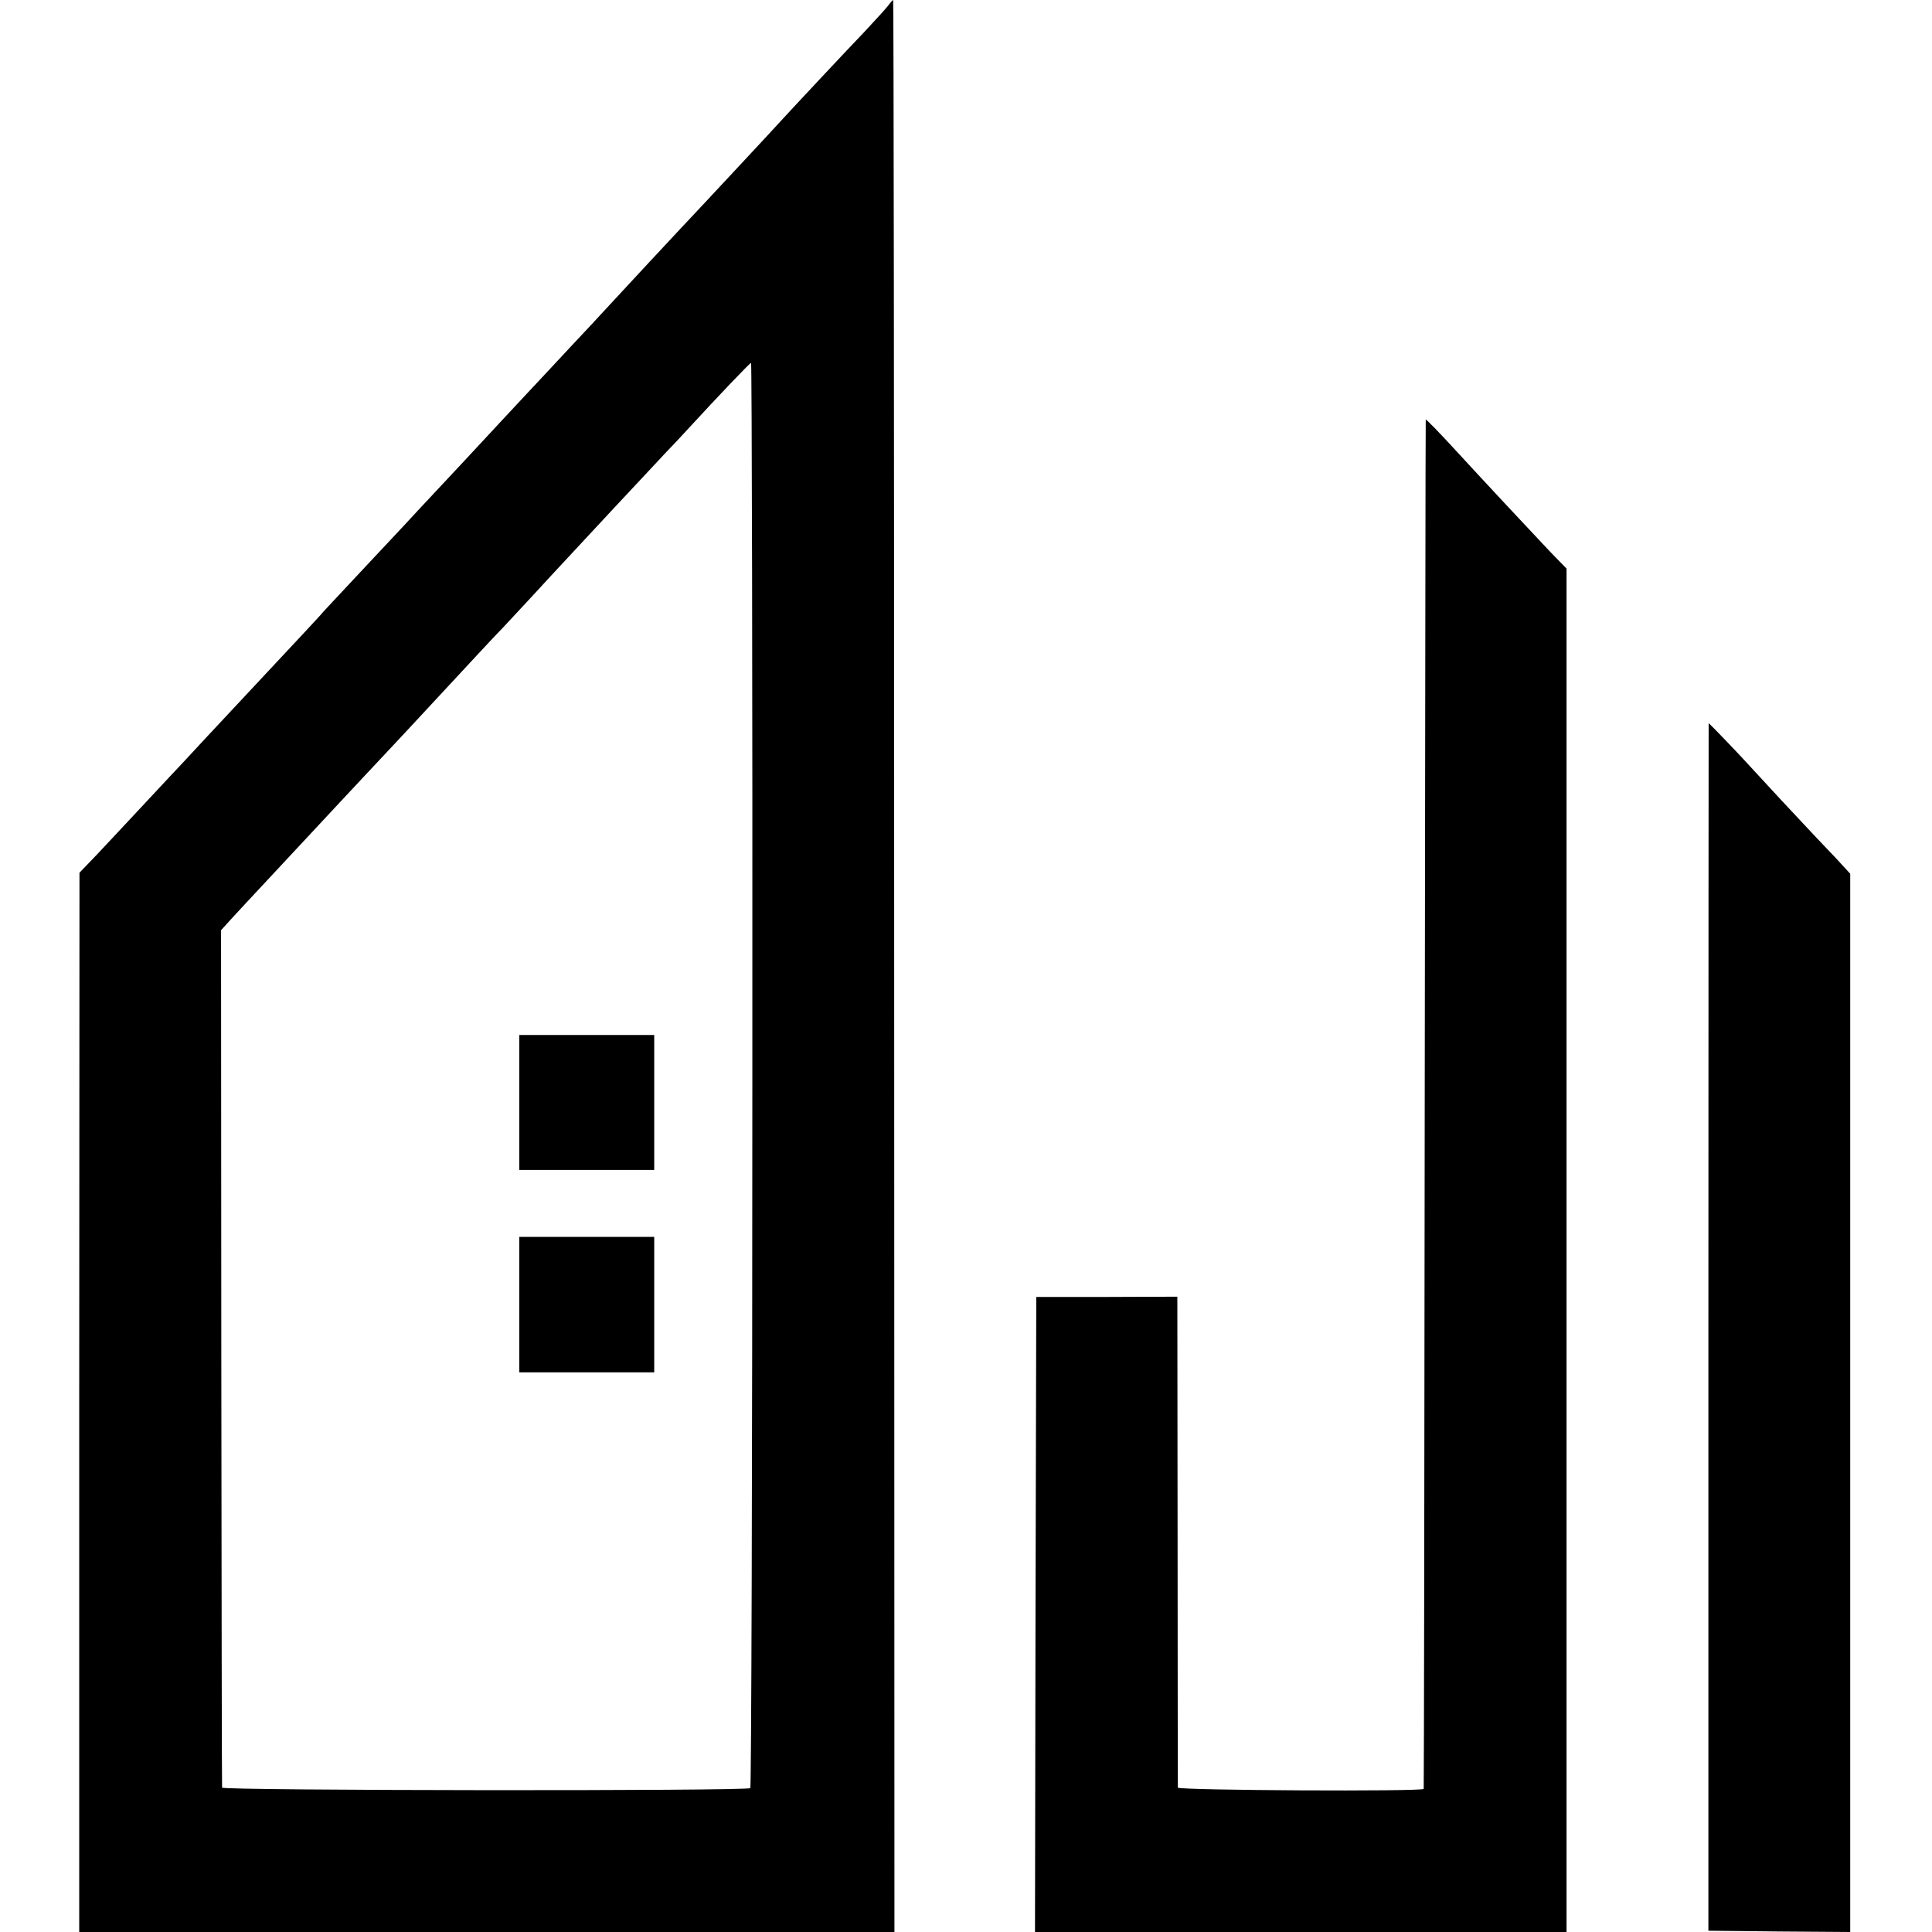
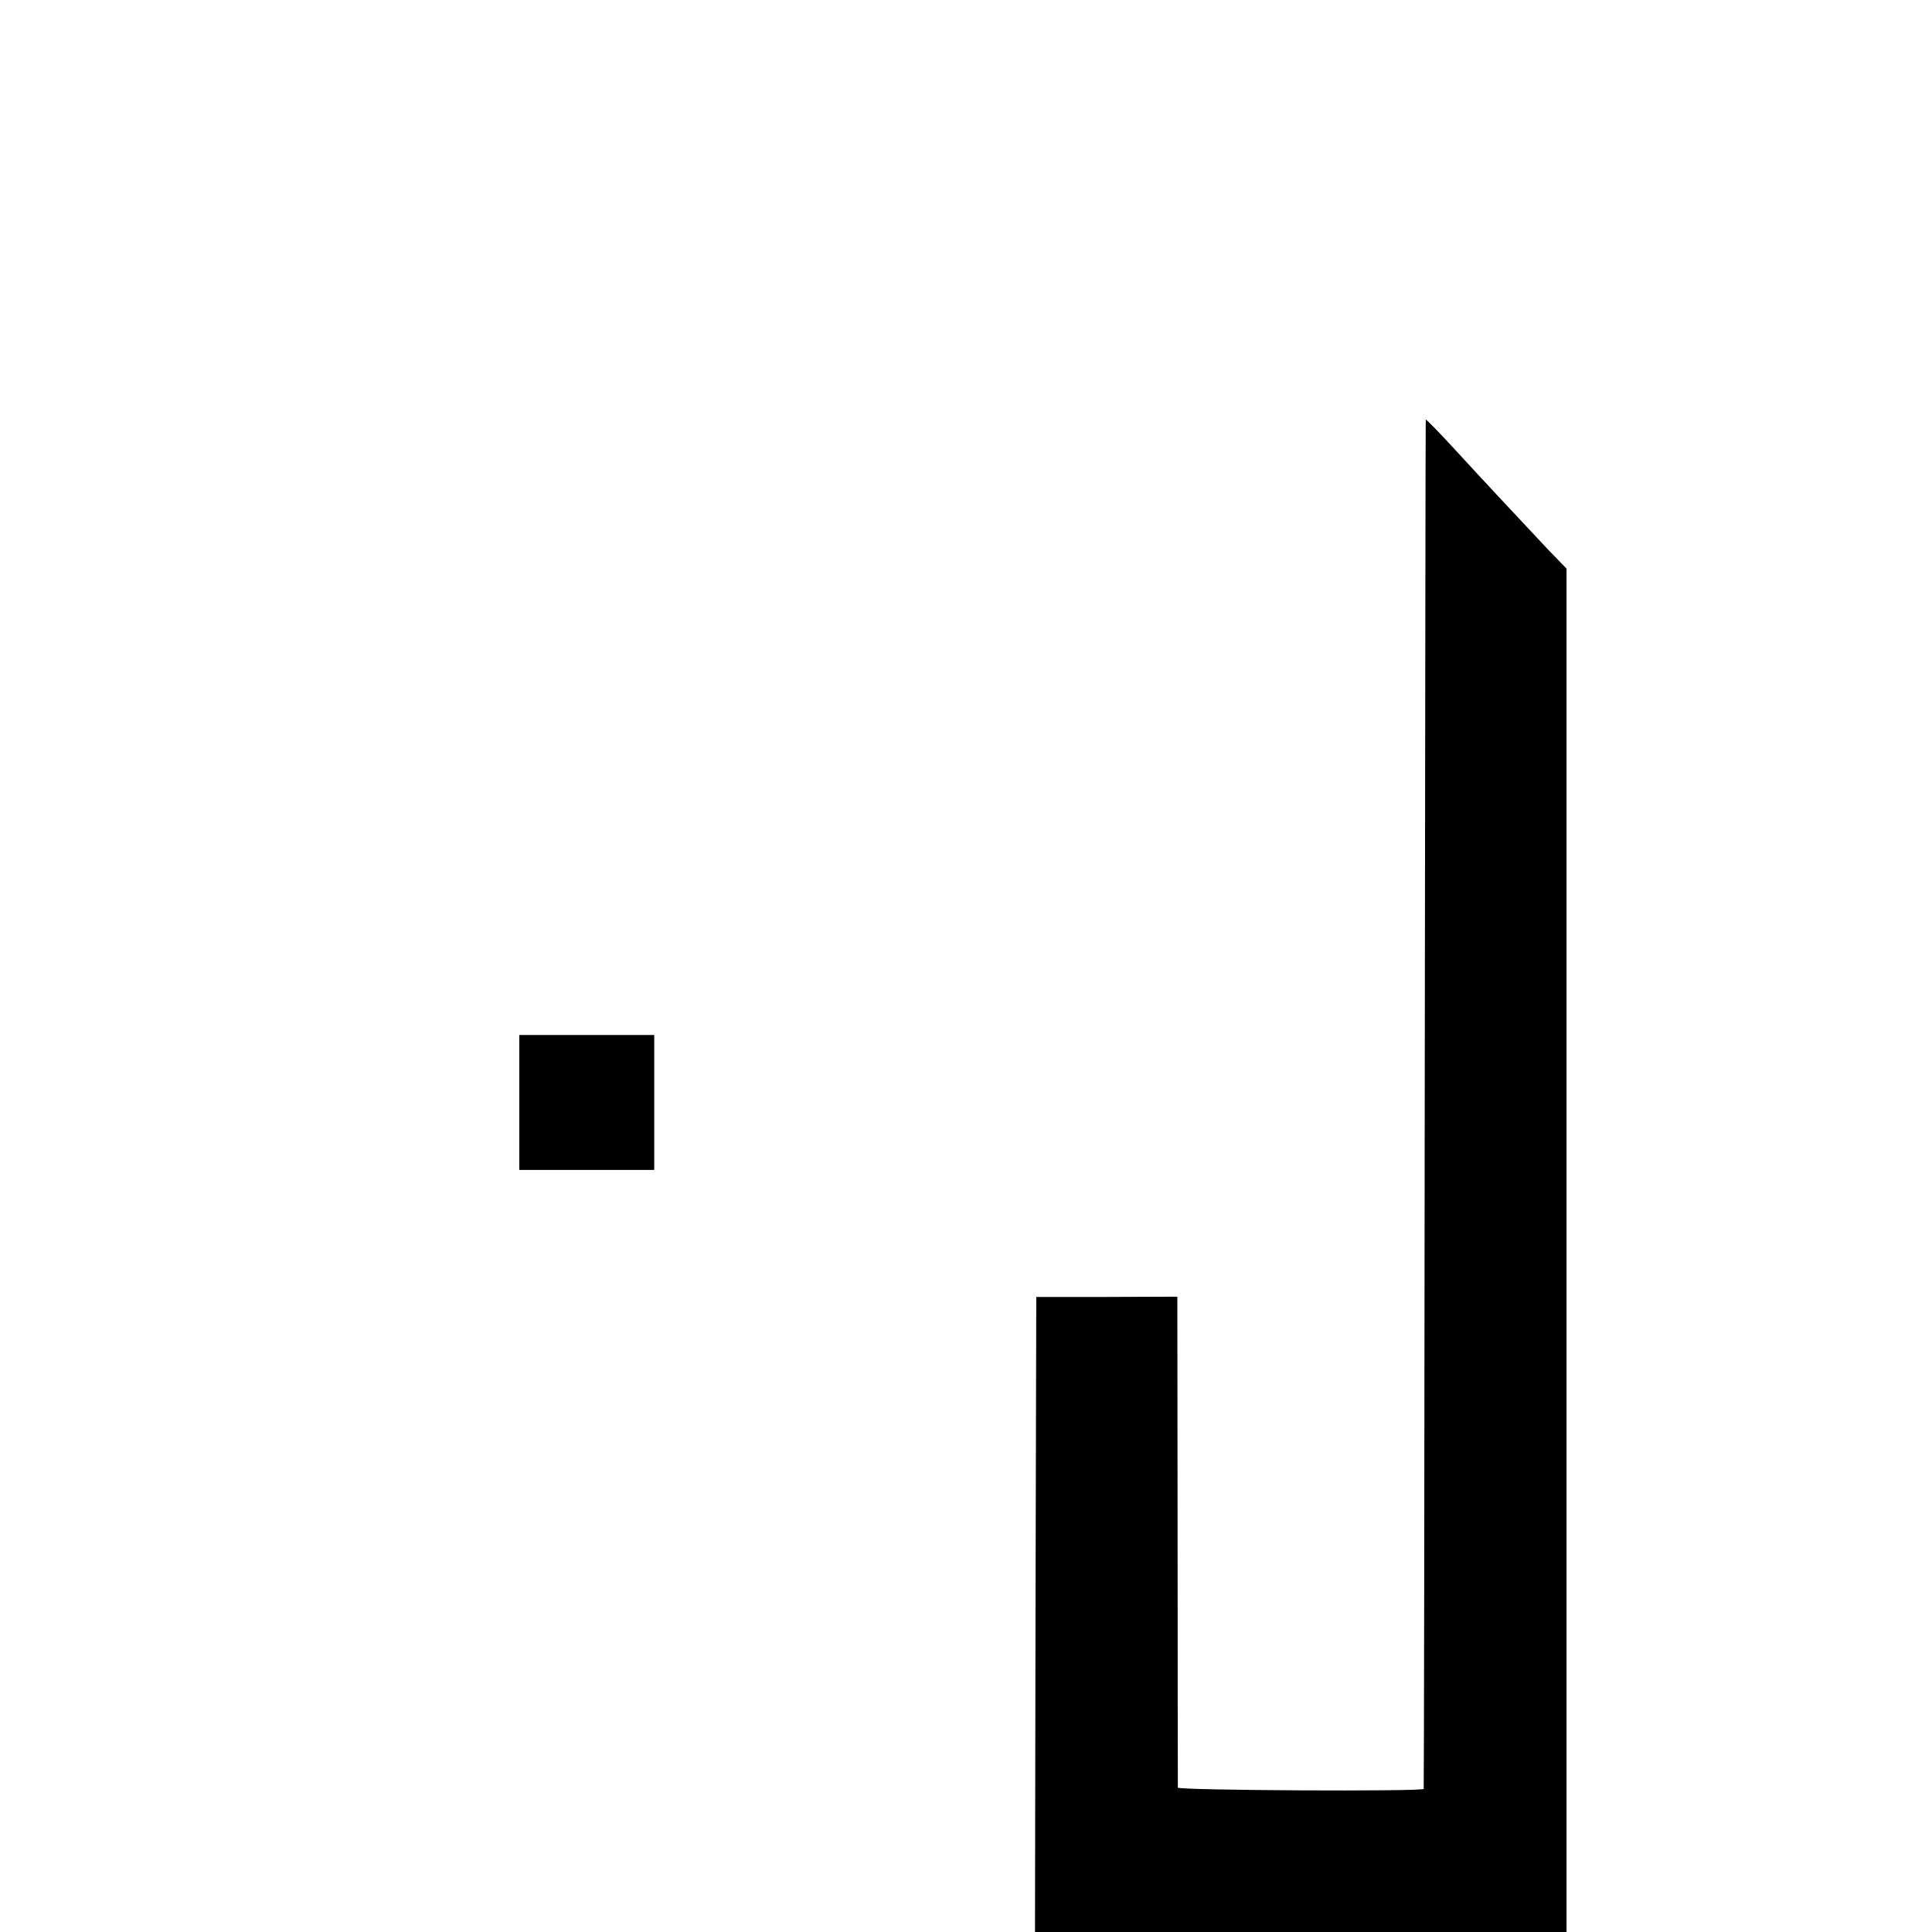
<svg xmlns="http://www.w3.org/2000/svg" version="1.0" width="756pt" height="756pt" viewBox="0 0 756 756" preserveAspectRatio="xMidYMid meet">
  <g transform="translate(0,756) scale(0.1,-0.1)" fill="#000000" stroke="none">
-     <path d="M3477 7540 c-8 -11 -50 -57 -93 -103 -74 -77 -290 -308 -343 -366 -26 -29 -211 -227 -279 -300 -90 -95 -390 -418 -407 -437 -5 -6 -62 -67 -125 -134 -63 -68 -126 -135 -140 -150 -14 -15 -52 -56 -85 -91 -33 -35 -116 -125 -185 -199 -69 -74 -153 -164 -187 -200 -33 -36 -75 -81 -93 -100 -18 -19 -85 -91 -149 -159 -64 -68 -120 -129 -126 -135 -5 -7 -39 -43 -75 -82 -89 -95 -312 -334 -385 -412 -33 -36 -73 -79 -90 -97 -16 -17 -82 -87 -145 -155 -63 -68 -148 -158 -187 -200 l-72 -75 -1 -2072 0 -2073 1595 0 1595 0 -1 3780 c0 2079 -2 3780 -4 3780 -2 0 -10 -9 -18 -20z m-533 -4185 c0 -1532 -4 -2788 -8 -2792 -12 -12 -2066 -10 -2067 2 -1 5 -2 763 -3 1683 l-1 1672 38 42 c21 23 86 93 145 156 125 134 141 151 287 308 61 65 140 150 176 188 37 39 81 87 99 106 18 19 76 82 130 140 54 58 112 121 130 140 18 19 62 67 99 105 36 39 116 124 176 190 164 177 347 373 466 500 37 38 77 82 90 96 104 113 233 249 238 249 3 0 6 -1253 5 -2785z" />
    <path d="M2032 3246 l0 -264 264 0 264 0 0 264 0 264 -264 0 -264 0 0 -264z" />
-     <path d="M2032 2455 l0 -265 264 0 264 0 0 265 0 265 -264 0 -264 0 0 -265z" />
    <path d="M5579 5918 c-1 -2 -2 -1207 -4 -2678 -1 -1471 -3 -2677 -4 -2680 -2 -11 -961 -6 -962 5 0 5 -1 440 -1 965 l-1 956 -276 -1 -276 0 -3 -1242 -2 -1243 1040 0 1040 0 0 2668 0 2667 -68 70 c-72 76 -280 299 -355 381 -75 82 -127 135 -128 132z" />
-     <path d="M6685 2368 l0 -2363 278 -3 277 -2 0 2071 0 2070 -57 62 c-32 33 -67 71 -78 82 -11 12 -71 76 -133 142 -61 66 -121 131 -133 144 -22 25 -150 159 -153 159 0 0 -1 -1063 -1 -2362z" />
  </g>
</svg>